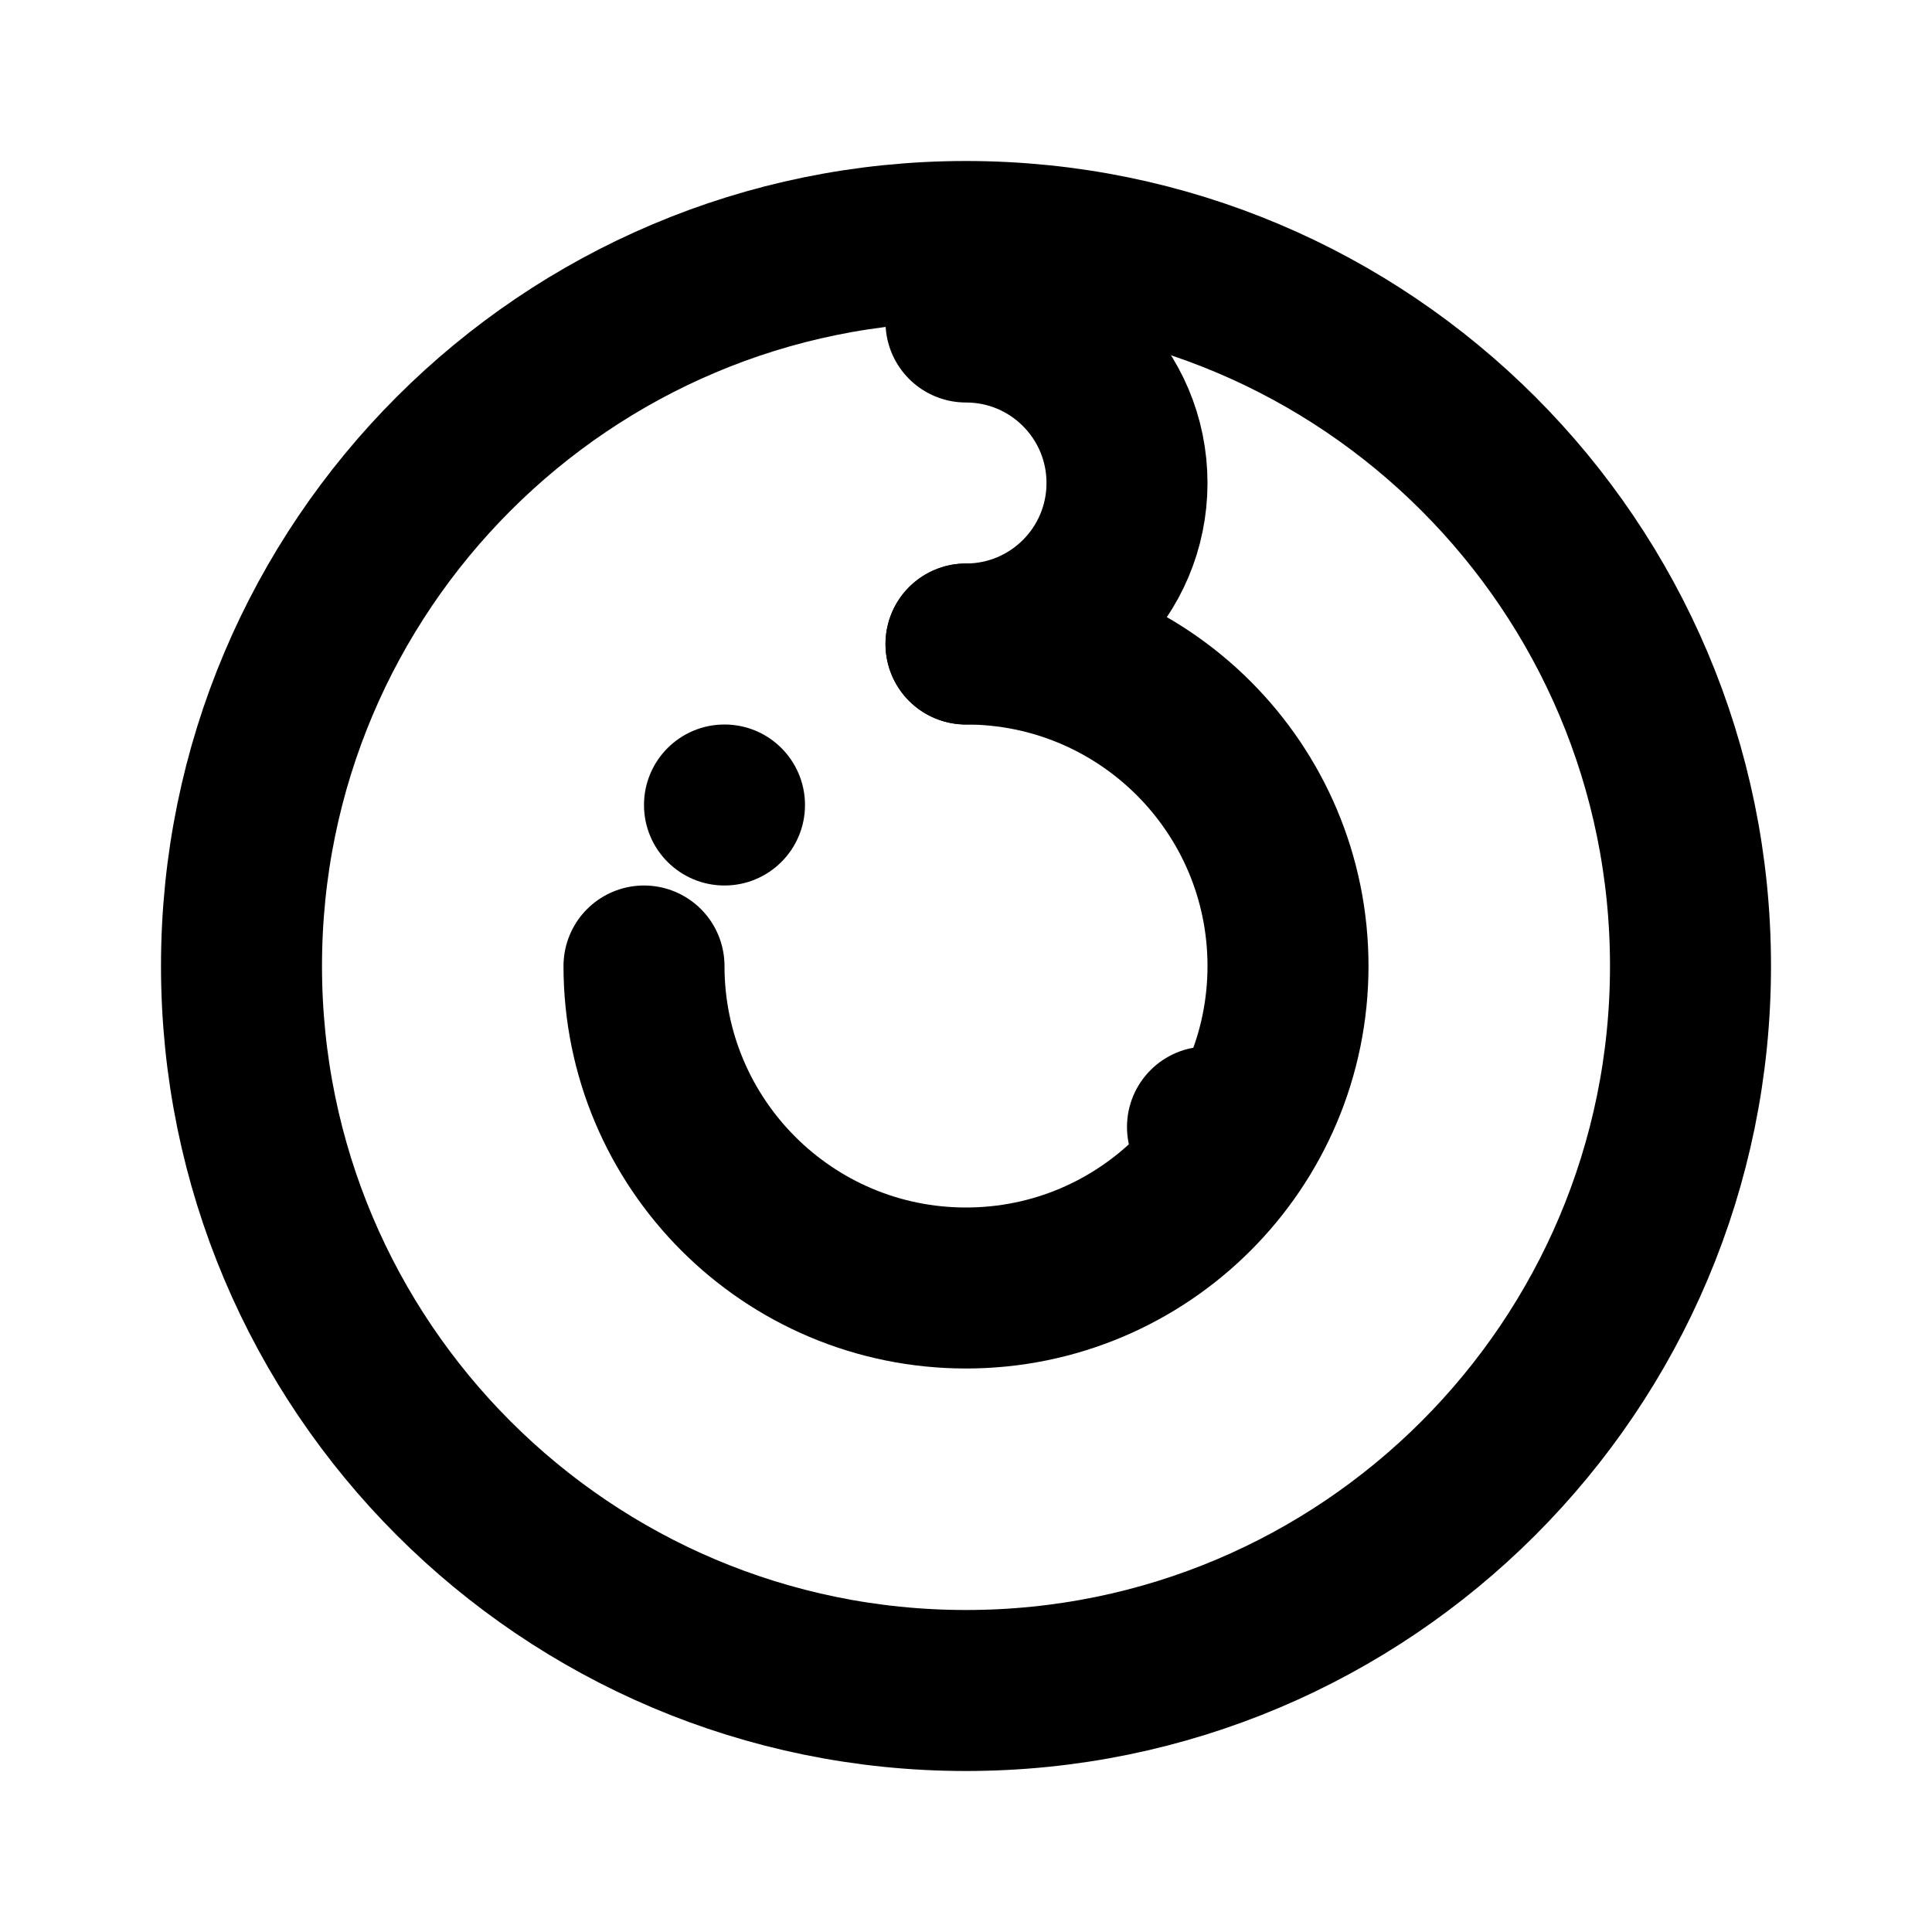
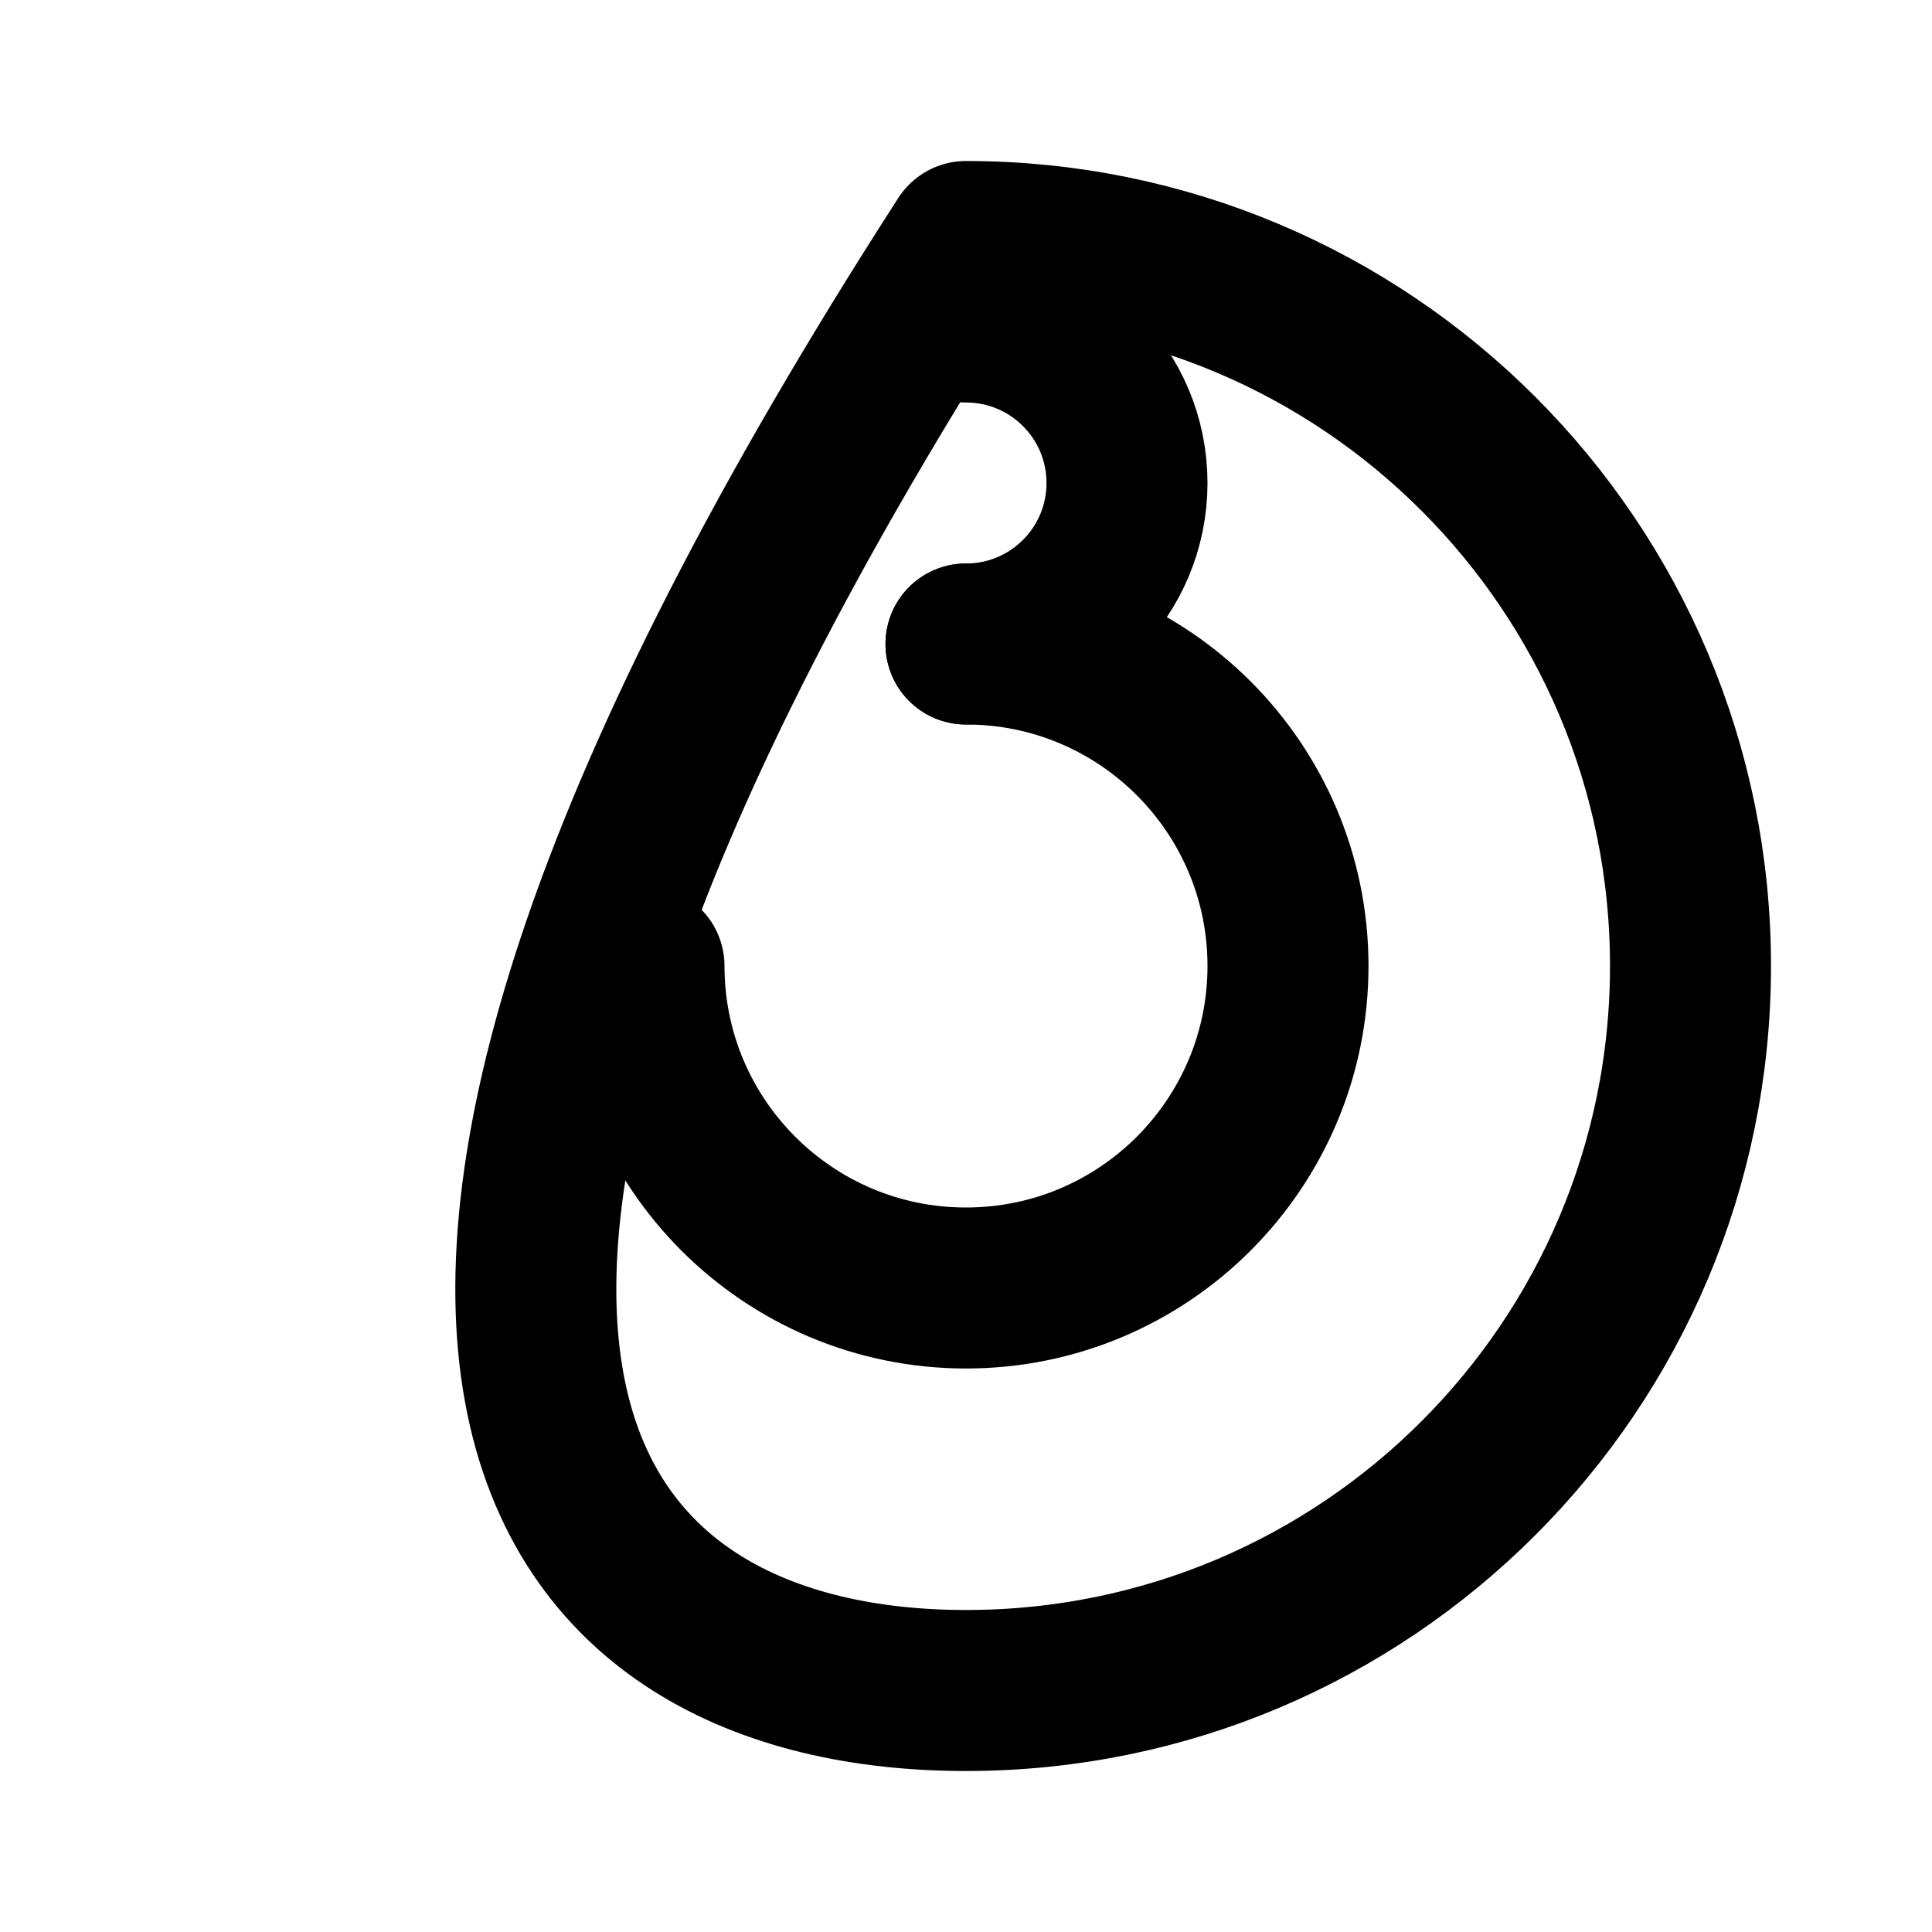
<svg xmlns="http://www.w3.org/2000/svg" width="24" height="24" viewBox="0 0 24 24" fill="none">
-   <path d="M12 3C7.029 3 3 7.029 3 12C3 16.971 7.029 21 12 21C16.971 21 21 16.971 21 12C21 7.029 16.971 3 12 3Z" stroke="currentColor" stroke-width="2" stroke-linecap="round" stroke-linejoin="round" />
+   <path d="M12 3C3 16.971 7.029 21 12 21C16.971 21 21 16.971 21 12C21 7.029 16.971 3 12 3Z" stroke="currentColor" stroke-width="2" stroke-linecap="round" stroke-linejoin="round" />
  <path d="M8 12C8 14.209 9.791 16 12 16C14.209 16 16 14.209 16 12C16 9.791 14.209 8 12 8" stroke="currentColor" stroke-width="2" stroke-linecap="round" stroke-linejoin="round" />
  <path d="M12 8C13.105 8 14 7.105 14 6C14 4.895 13.105 4 12 4" stroke="currentColor" stroke-width="2" stroke-linecap="round" stroke-linejoin="round" />
-   <circle cx="9" cy="10" r="1" fill="currentColor" />
-   <circle cx="15" cy="14" r="1" fill="currentColor" />
</svg>